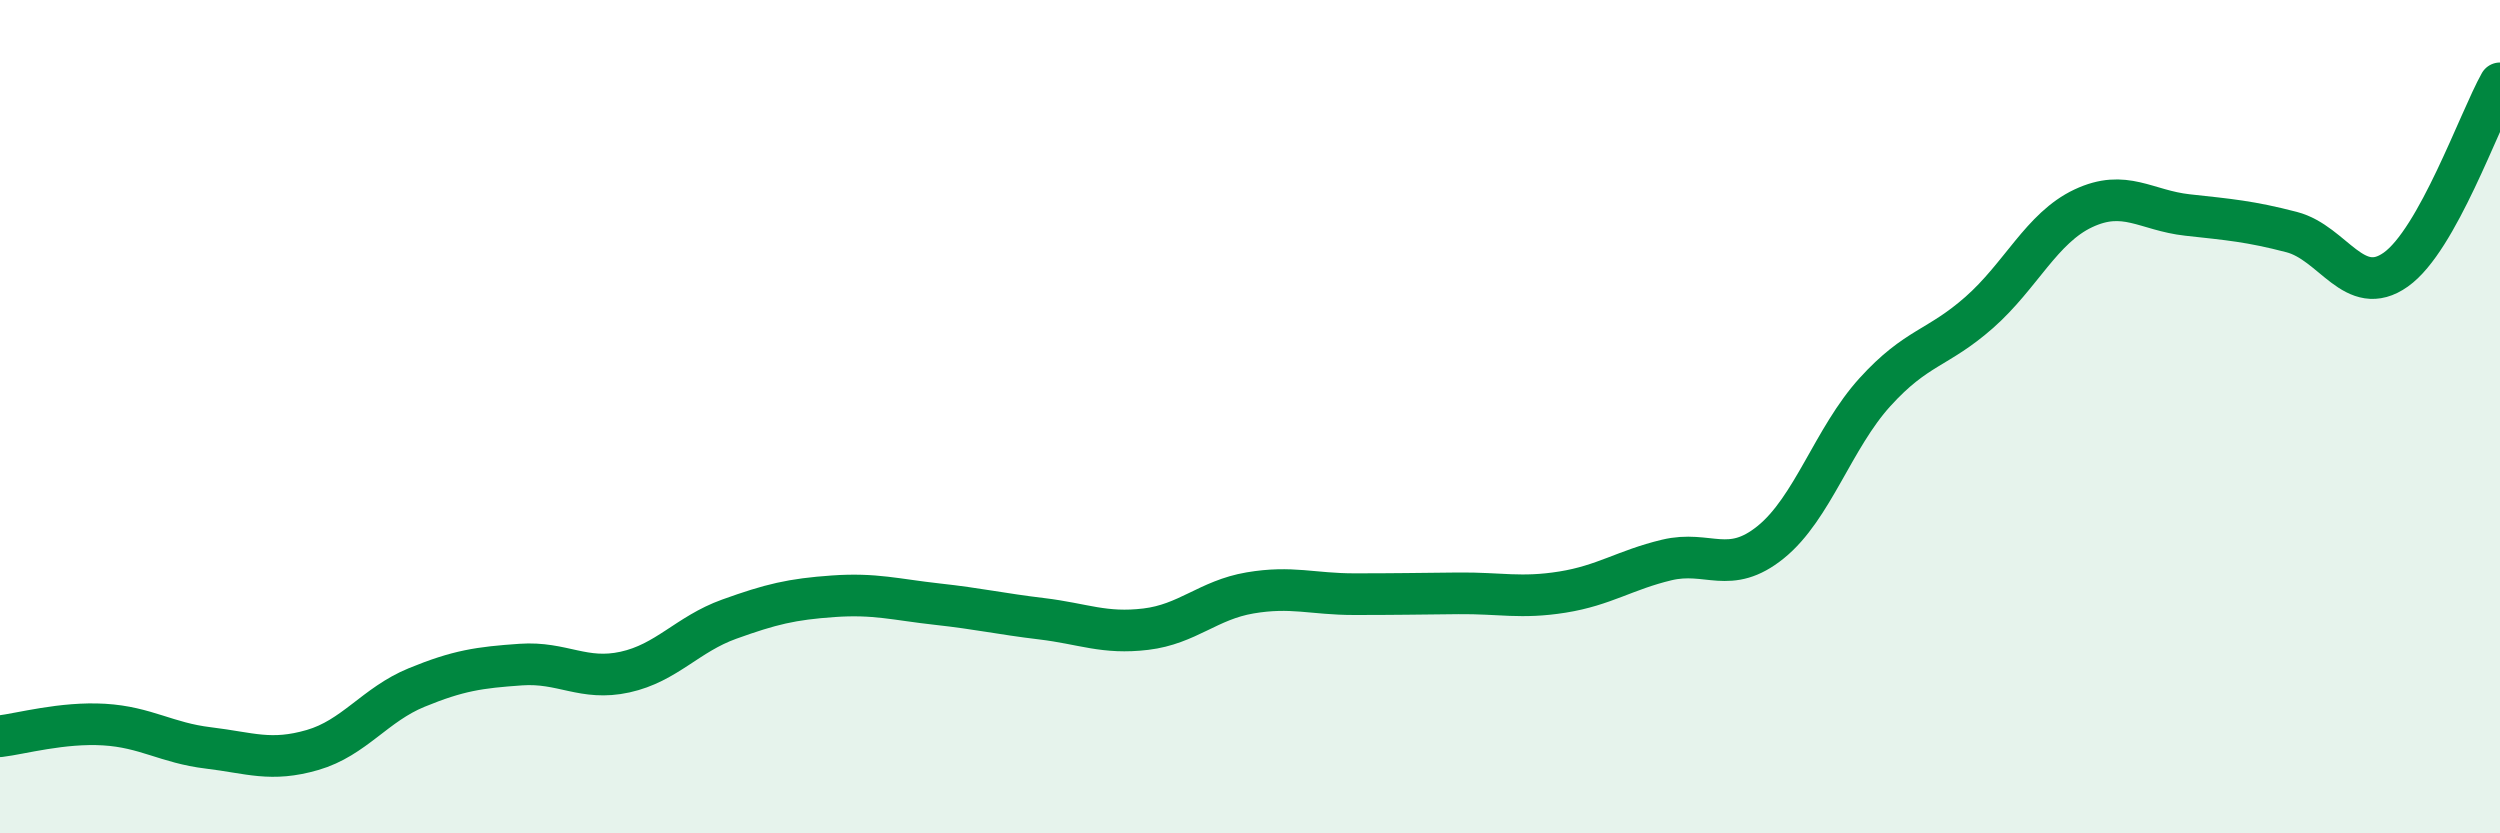
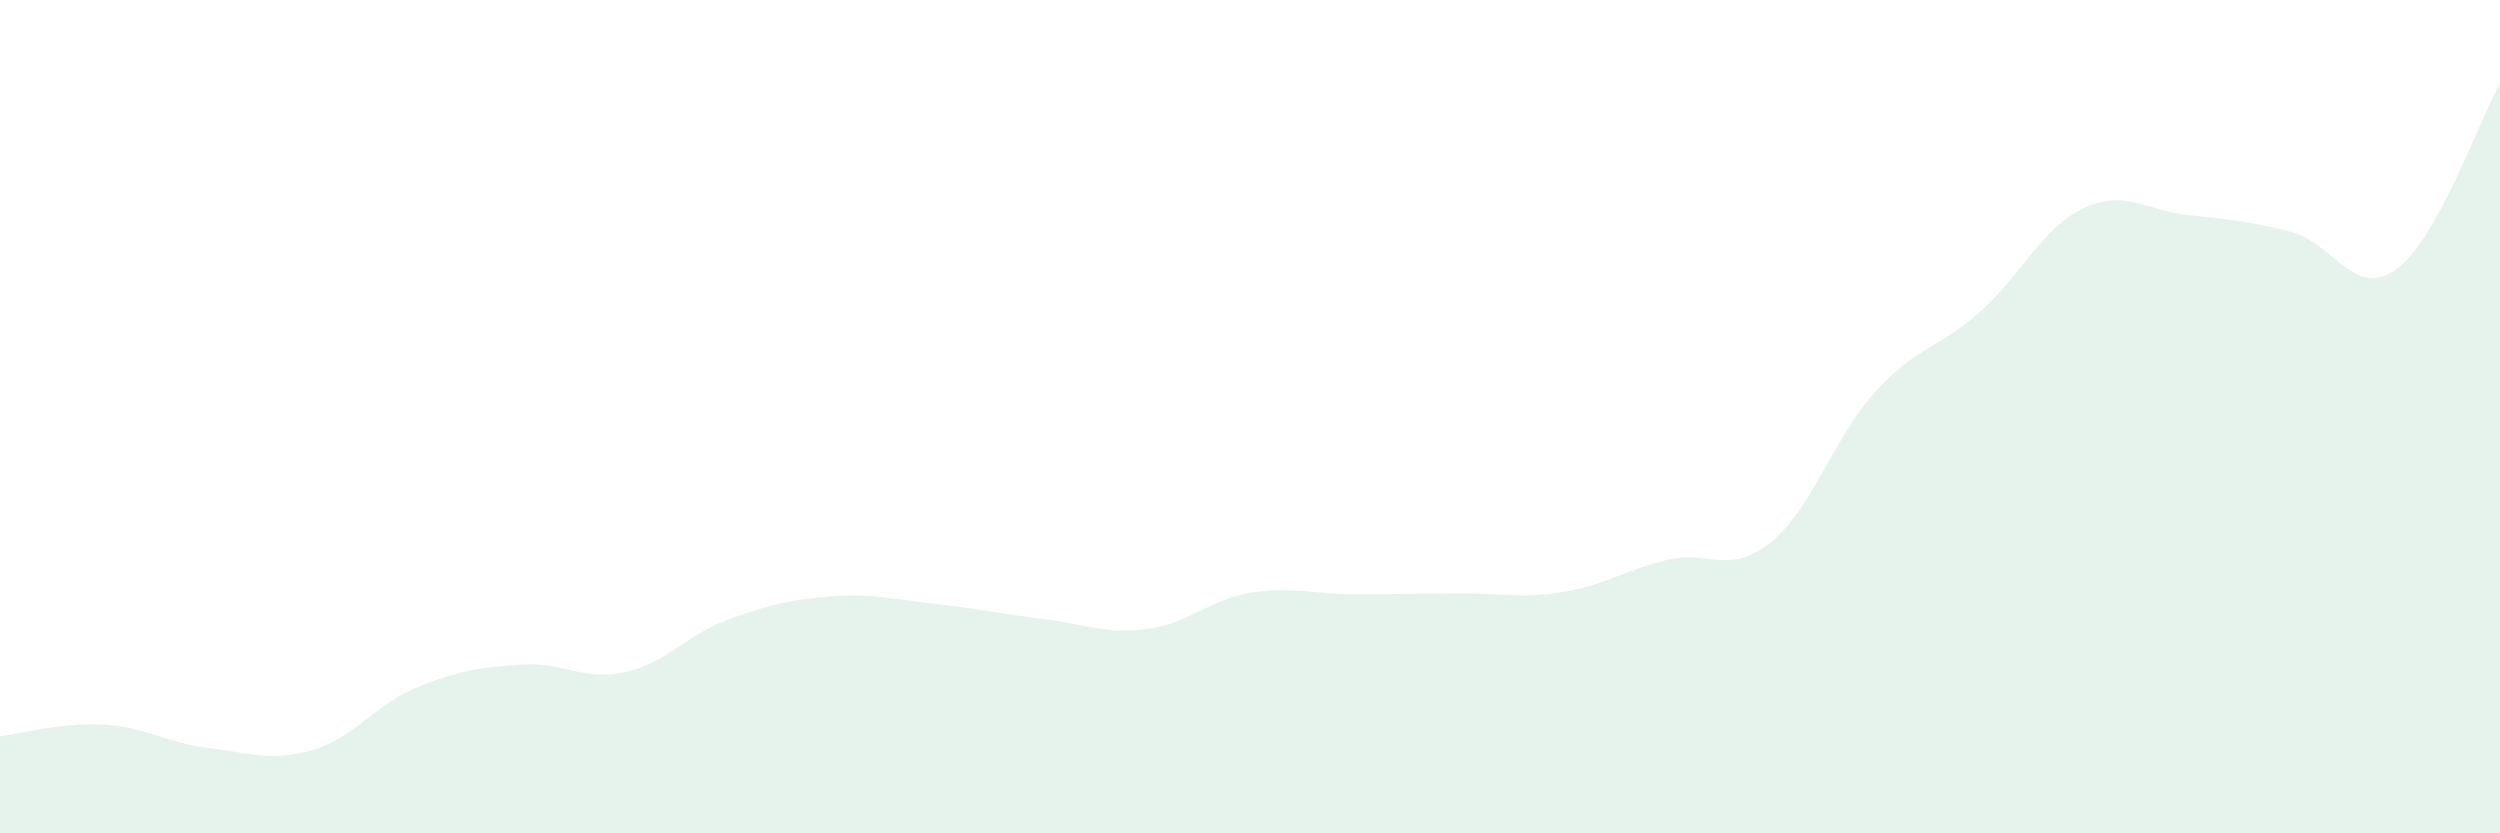
<svg xmlns="http://www.w3.org/2000/svg" width="60" height="20" viewBox="0 0 60 20">
  <path d="M 0,17.67 C 0.5,17.61 1.5,17.33 2.5,17.39 C 3.5,17.45 4,17.83 5,17.95 C 6,18.07 6.5,18.29 7.5,18 C 8.5,17.71 9,16.91 10,16.5 C 11,16.09 11.5,16.02 12.5,15.95 C 13.5,15.88 14,16.35 15,16.13 C 16,15.91 16.5,15.22 17.5,14.86 C 18.5,14.5 19,14.38 20,14.31 C 21,14.24 21.5,14.39 22.5,14.5 C 23.5,14.61 24,14.73 25,14.85 C 26,14.97 26.5,15.22 27.5,15.1 C 28.5,14.98 29,14.4 30,14.23 C 31,14.06 31.5,14.26 32.5,14.26 C 33.5,14.26 34,14.25 35,14.24 C 36,14.23 36.5,14.37 37.5,14.21 C 38.5,14.05 39,13.68 40,13.44 C 41,13.2 41.5,13.82 42.5,13.01 C 43.5,12.2 44,10.51 45,9.41 C 46,8.31 46.5,8.38 47.5,7.5 C 48.5,6.62 49,5.47 50,5 C 51,4.53 51.5,5.05 52.5,5.16 C 53.5,5.27 54,5.31 55,5.57 C 56,5.83 56.5,7.18 57.5,6.47 C 58.5,5.76 59.5,2.89 60,2L60 20L0 20Z" fill="#008740" opacity="0.1" stroke-linecap="round" stroke-linejoin="round" />
-   <path d="M 0,17.67 C 0.5,17.61 1.5,17.33 2.5,17.39 C 3.5,17.45 4,17.83 5,17.95 C 6,18.07 6.5,18.29 7.5,18 C 8.5,17.71 9,16.91 10,16.5 C 11,16.09 11.5,16.02 12.5,15.95 C 13.5,15.88 14,16.35 15,16.13 C 16,15.91 16.5,15.22 17.5,14.86 C 18.5,14.5 19,14.38 20,14.31 C 21,14.24 21.5,14.39 22.5,14.5 C 23.5,14.61 24,14.73 25,14.85 C 26,14.97 26.5,15.22 27.5,15.1 C 28.5,14.98 29,14.4 30,14.23 C 31,14.06 31.5,14.26 32.5,14.26 C 33.5,14.26 34,14.25 35,14.24 C 36,14.23 36.5,14.37 37.5,14.21 C 38.5,14.05 39,13.68 40,13.44 C 41,13.2 41.5,13.82 42.5,13.01 C 43.5,12.2 44,10.51 45,9.41 C 46,8.31 46.5,8.38 47.5,7.5 C 48.5,6.62 49,5.47 50,5 C 51,4.53 51.5,5.05 52.5,5.16 C 53.5,5.27 54,5.31 55,5.57 C 56,5.83 56.5,7.18 57.5,6.47 C 58.5,5.76 59.5,2.89 60,2" stroke="#008740" stroke-width="1" fill="none" stroke-linecap="round" stroke-linejoin="round" />
</svg>